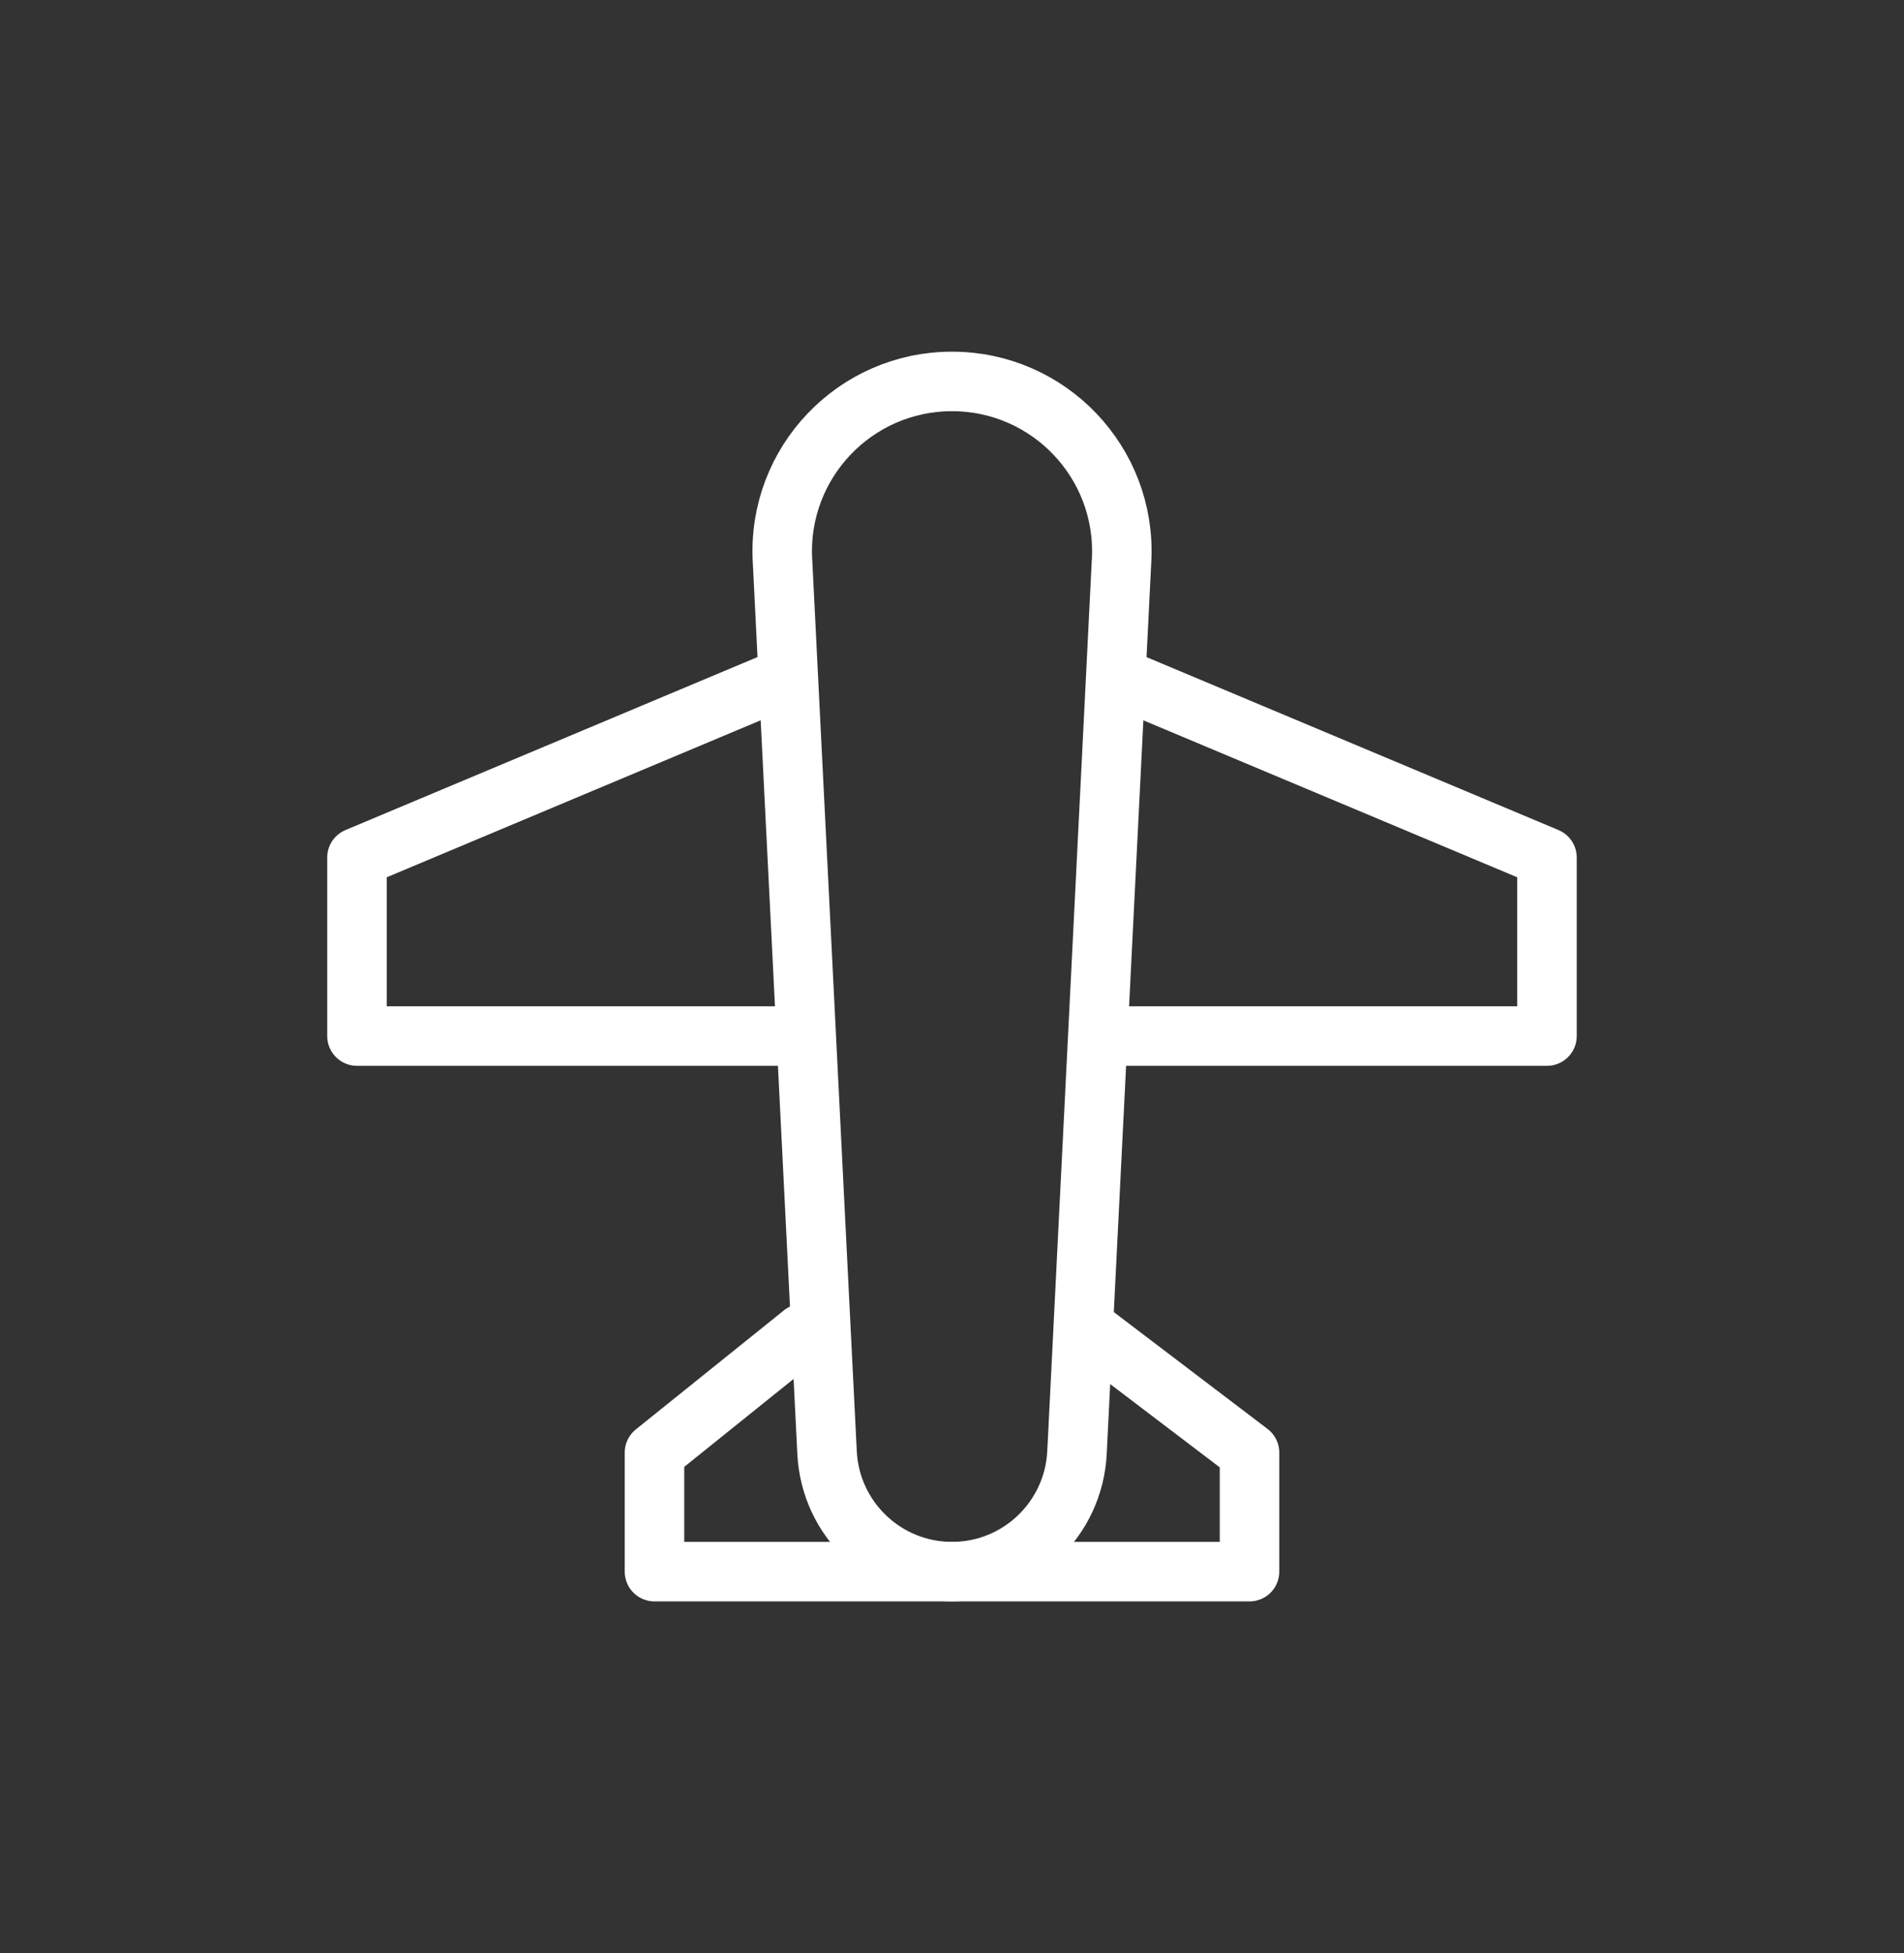
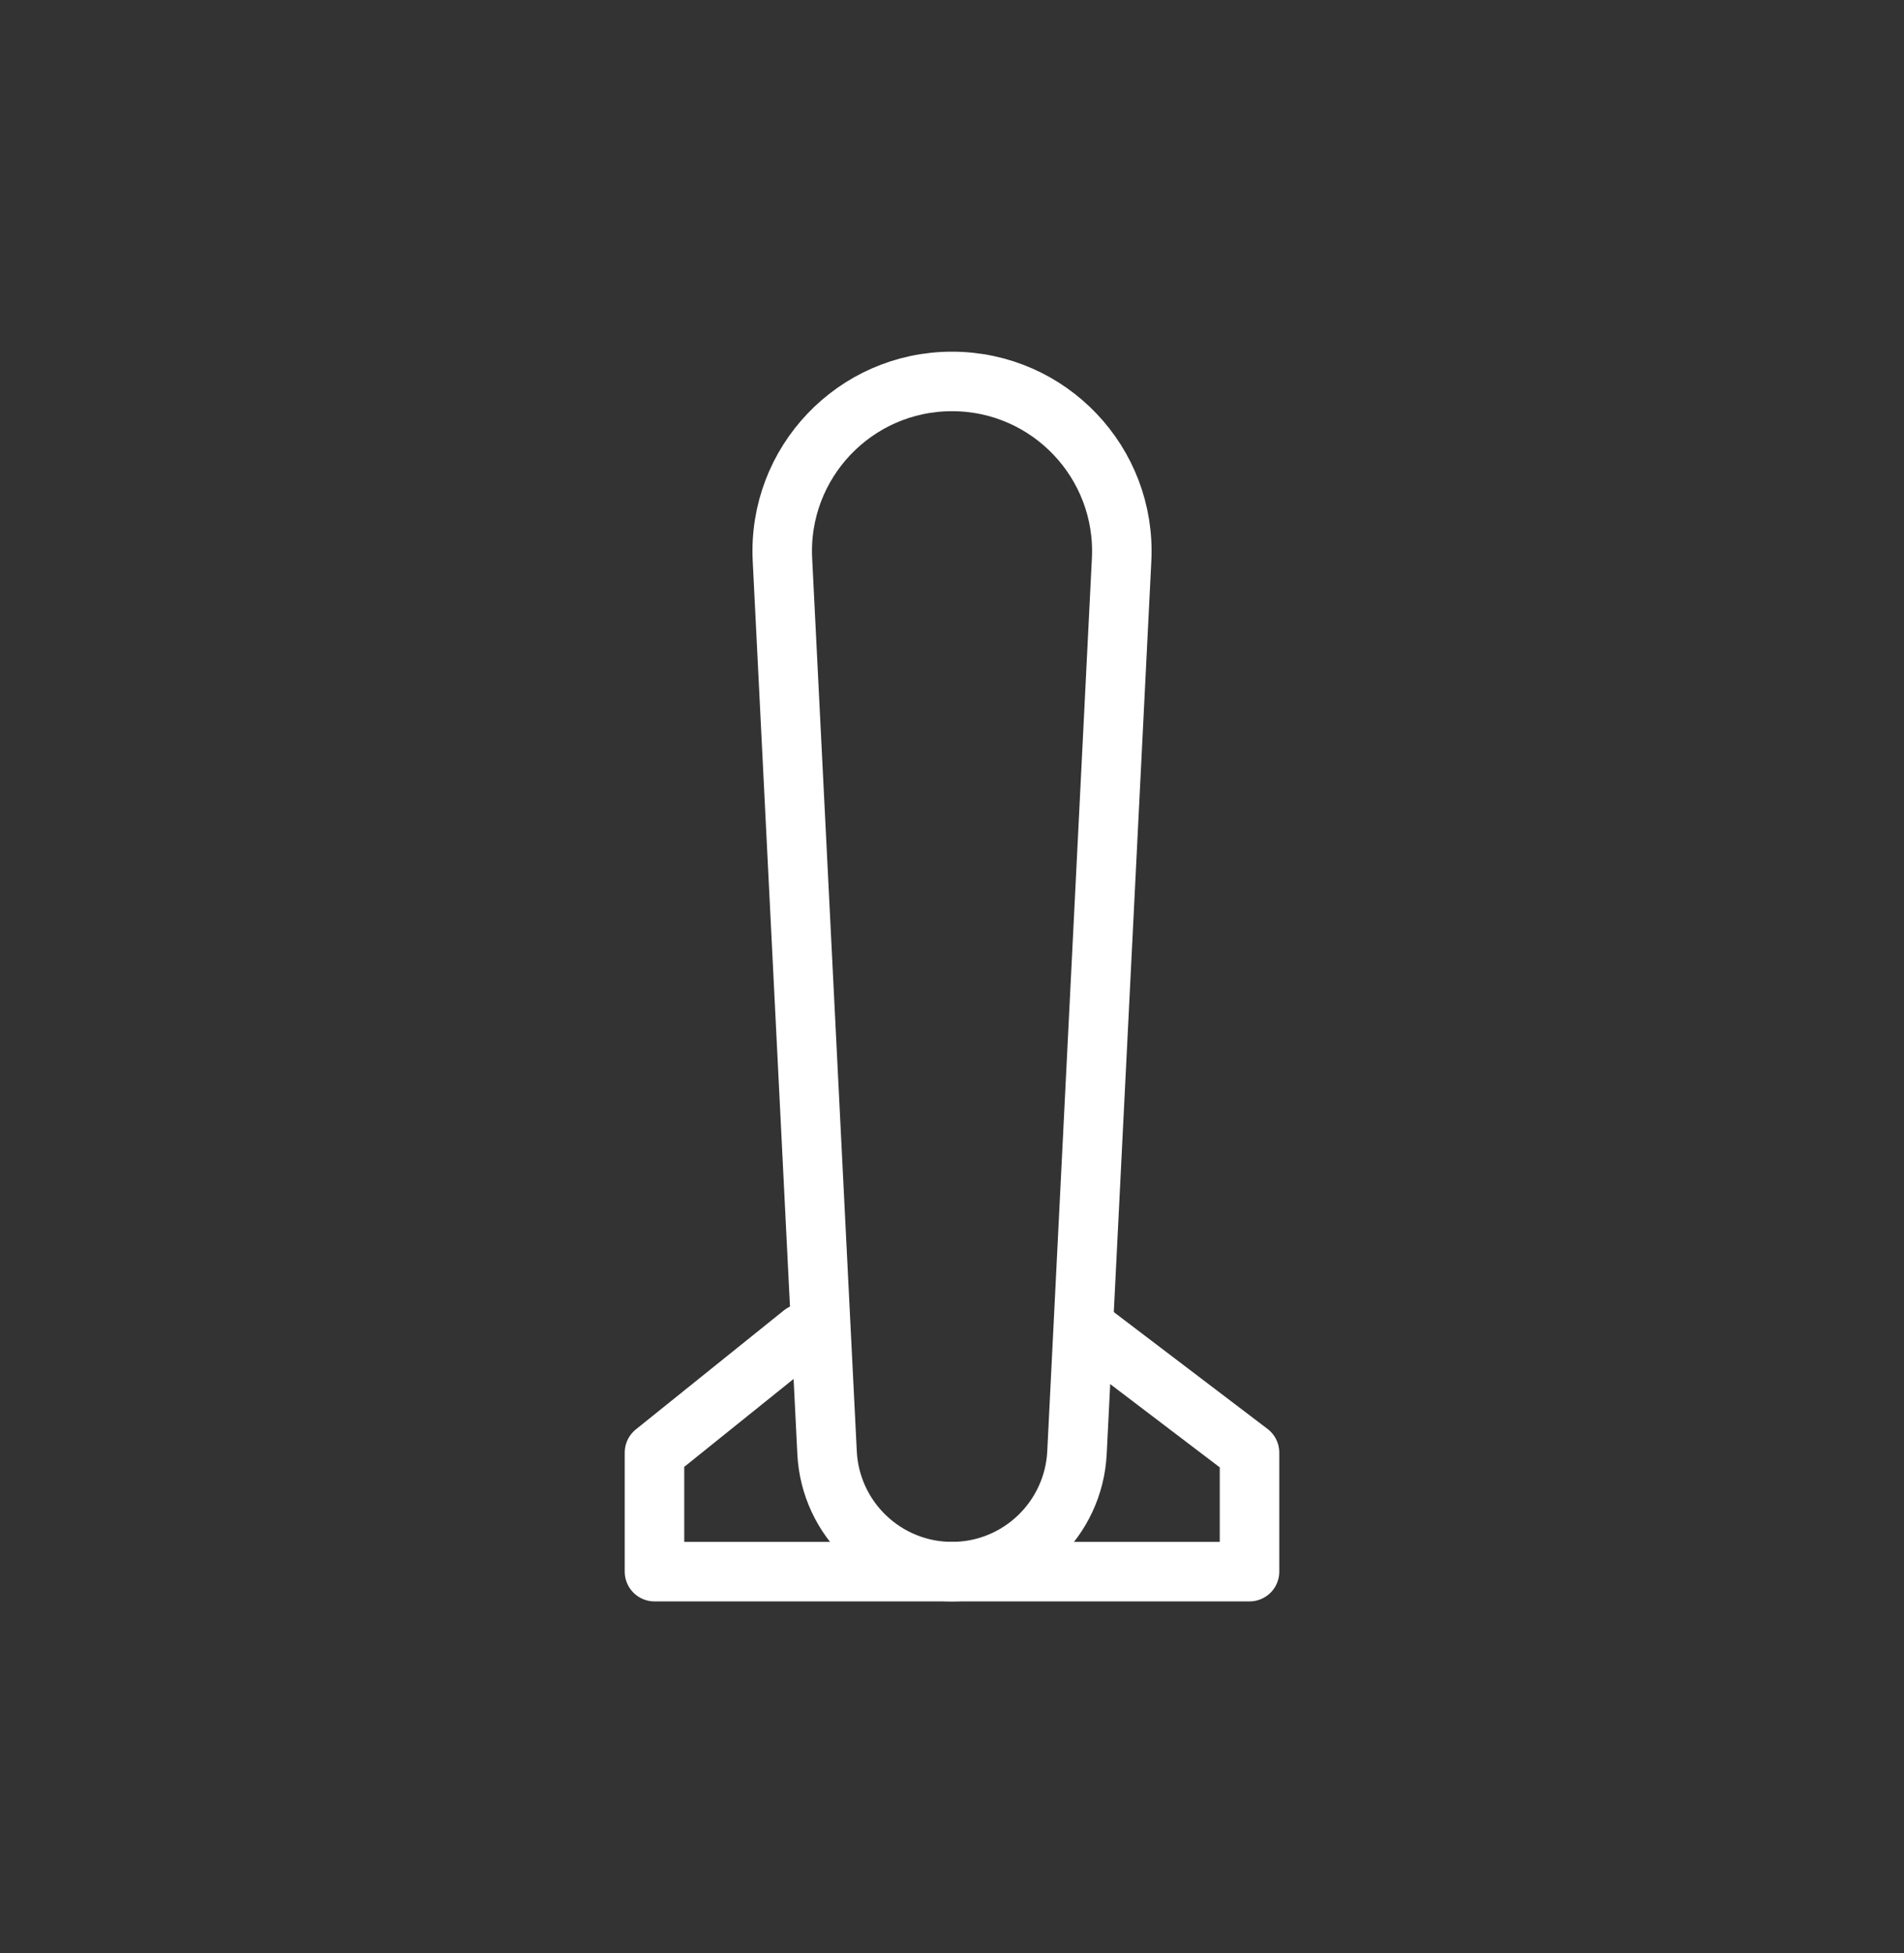
<svg xmlns="http://www.w3.org/2000/svg" width="39" height="40" viewBox="0 0 39 40" fill="none">
  <rect x="0" y="0" width="39" height="40" fill="#333333" stroke="none" />
  <path d="M19.5 32.188C18.135 32.188 17.009 31.116 16.941 29.752L16.027 11.464C15.927 9.477 17.511 7.812 19.5 7.812C21.489 7.812 23.074 9.477 22.974 11.464L22.06 29.752C21.991 31.116 20.865 32.188 19.5 32.188Z" stroke="white" stroke-width="1.219" stroke-linecap="round" stroke-linejoin="round" />
-   <path d="M22.977 13.906L31.687 17.562V21.219H22.977" stroke="white" stroke-width="1.219" stroke-linecap="round" stroke-linejoin="round" />
-   <path d="M16.022 21.219H7.312V17.562L16.022 13.906" stroke="white" stroke-width="1.219" stroke-linecap="round" stroke-linejoin="round" />
  <path d="M22.386 27.312L25.594 29.75V32.188H13.406V29.75L16.439 27.312" stroke="white" stroke-width="1.219" stroke-linecap="round" stroke-linejoin="round" />
</svg>